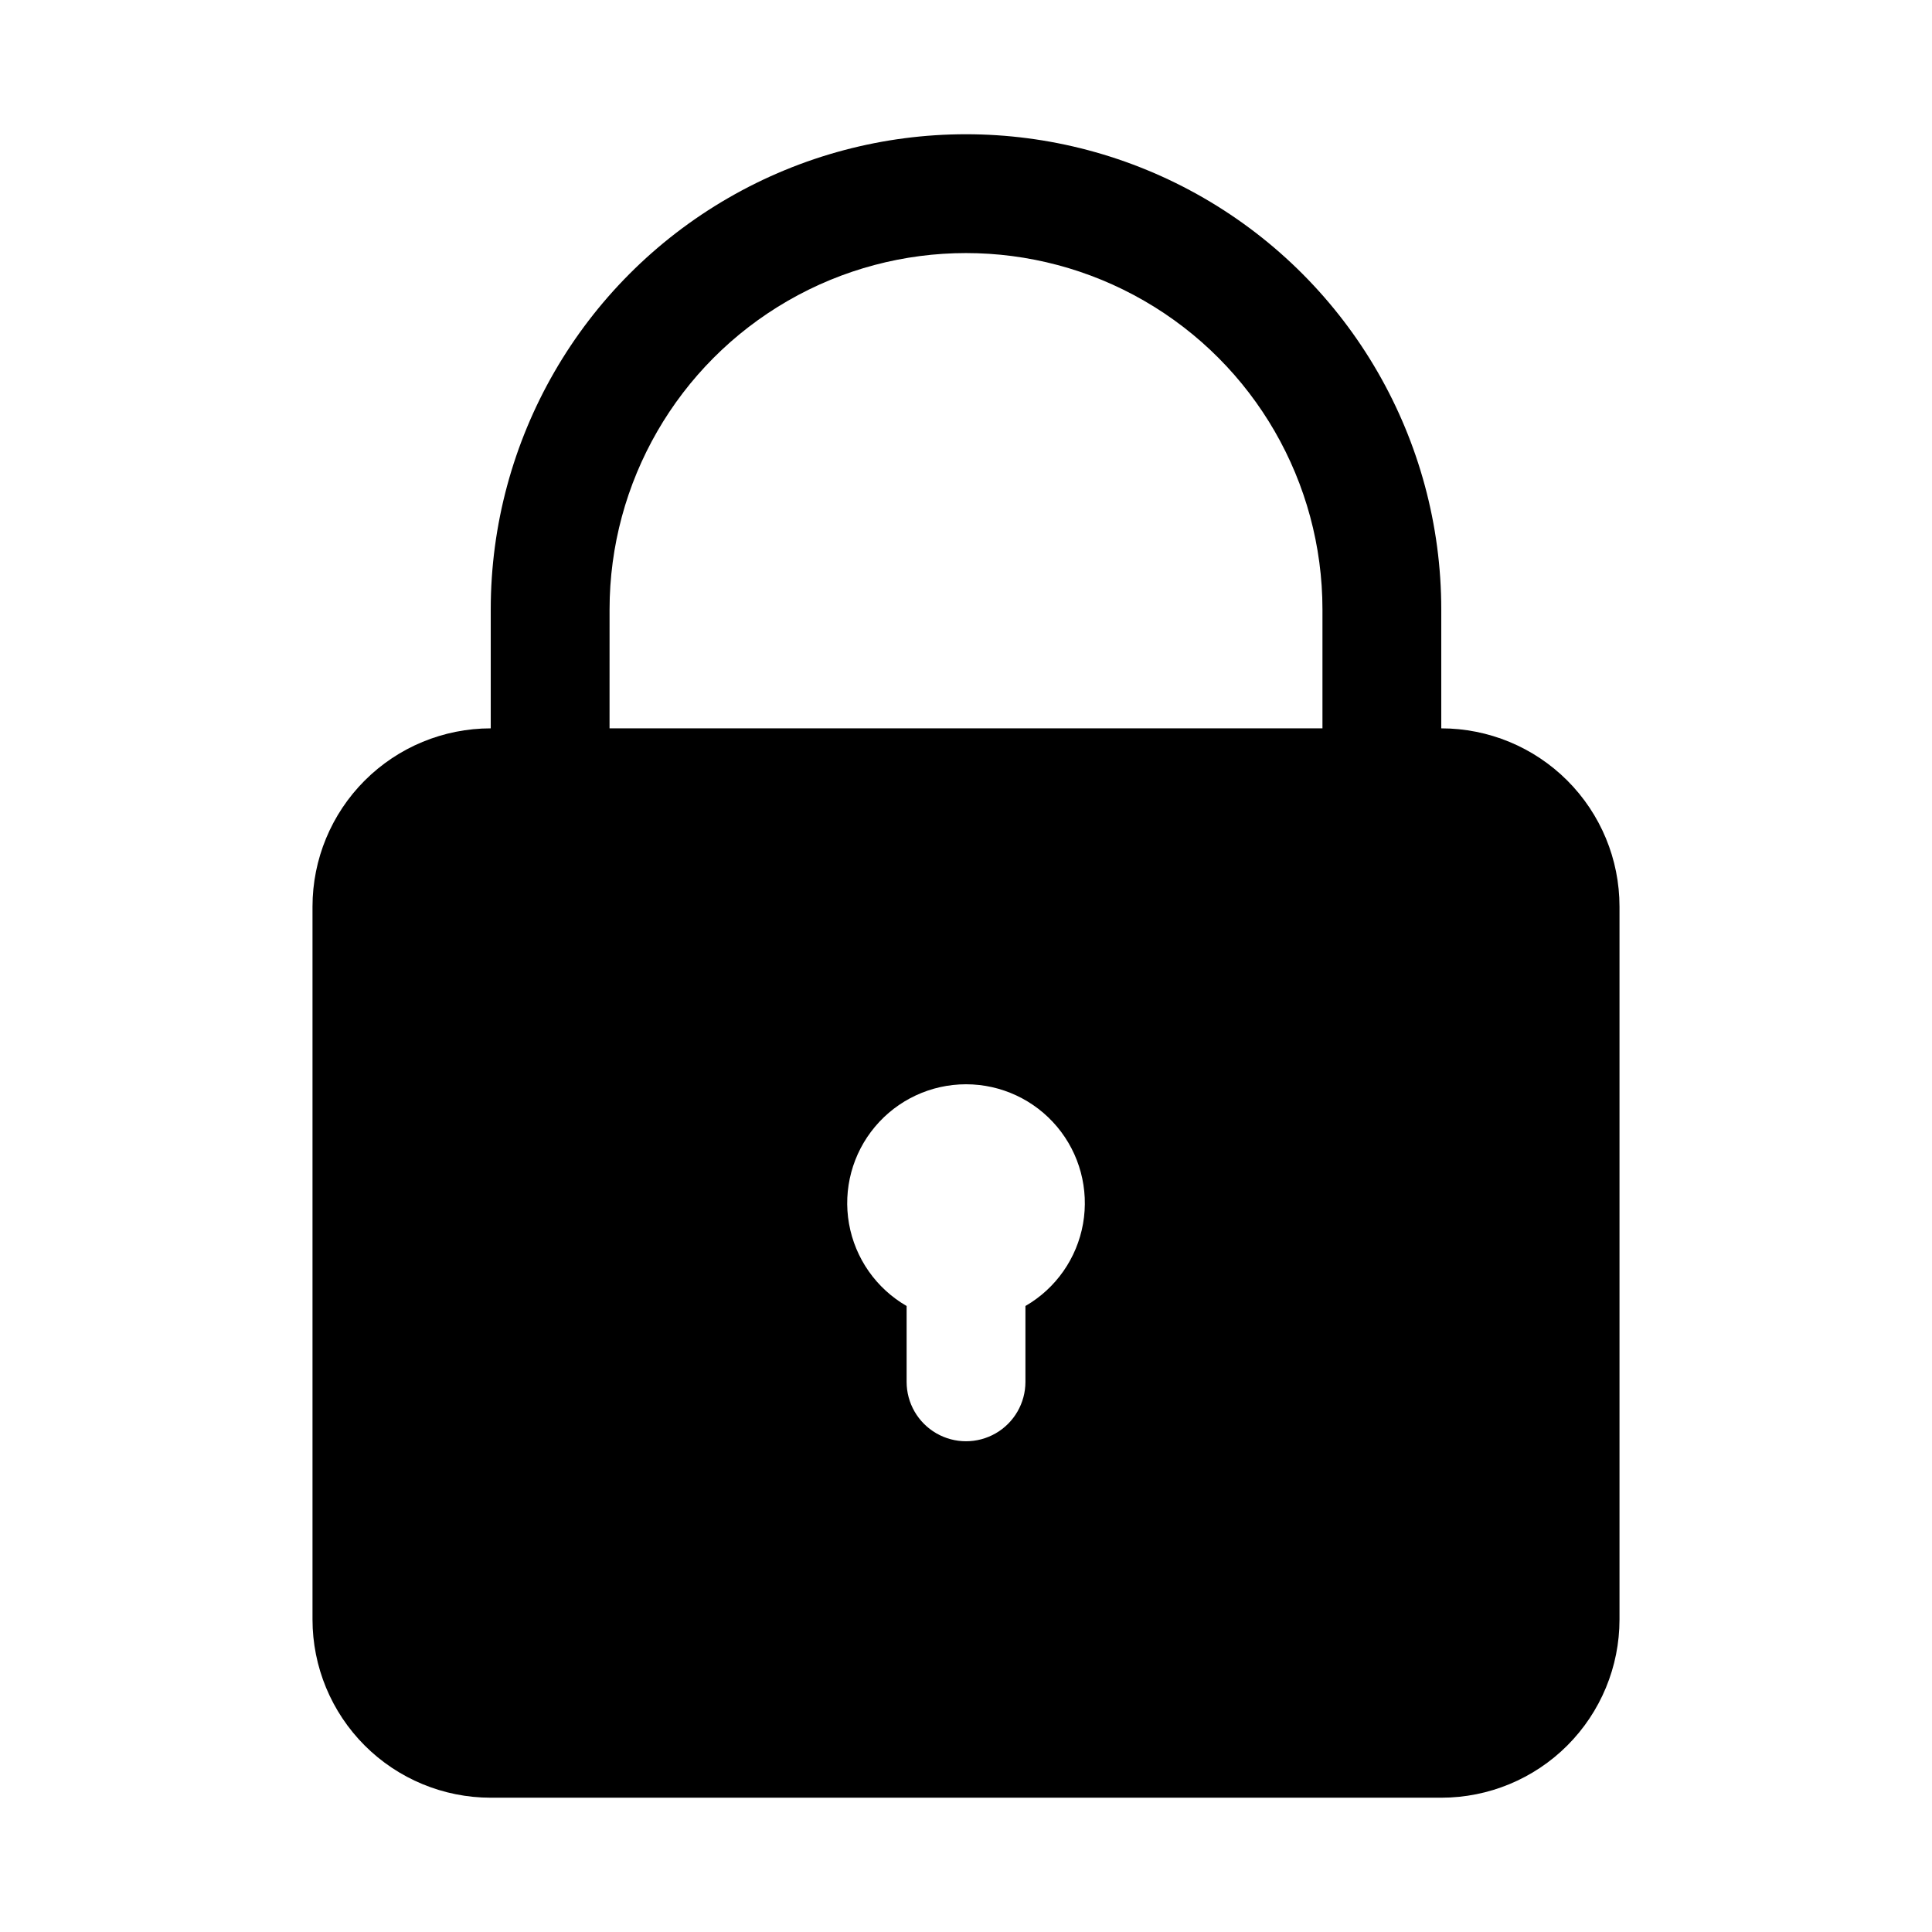
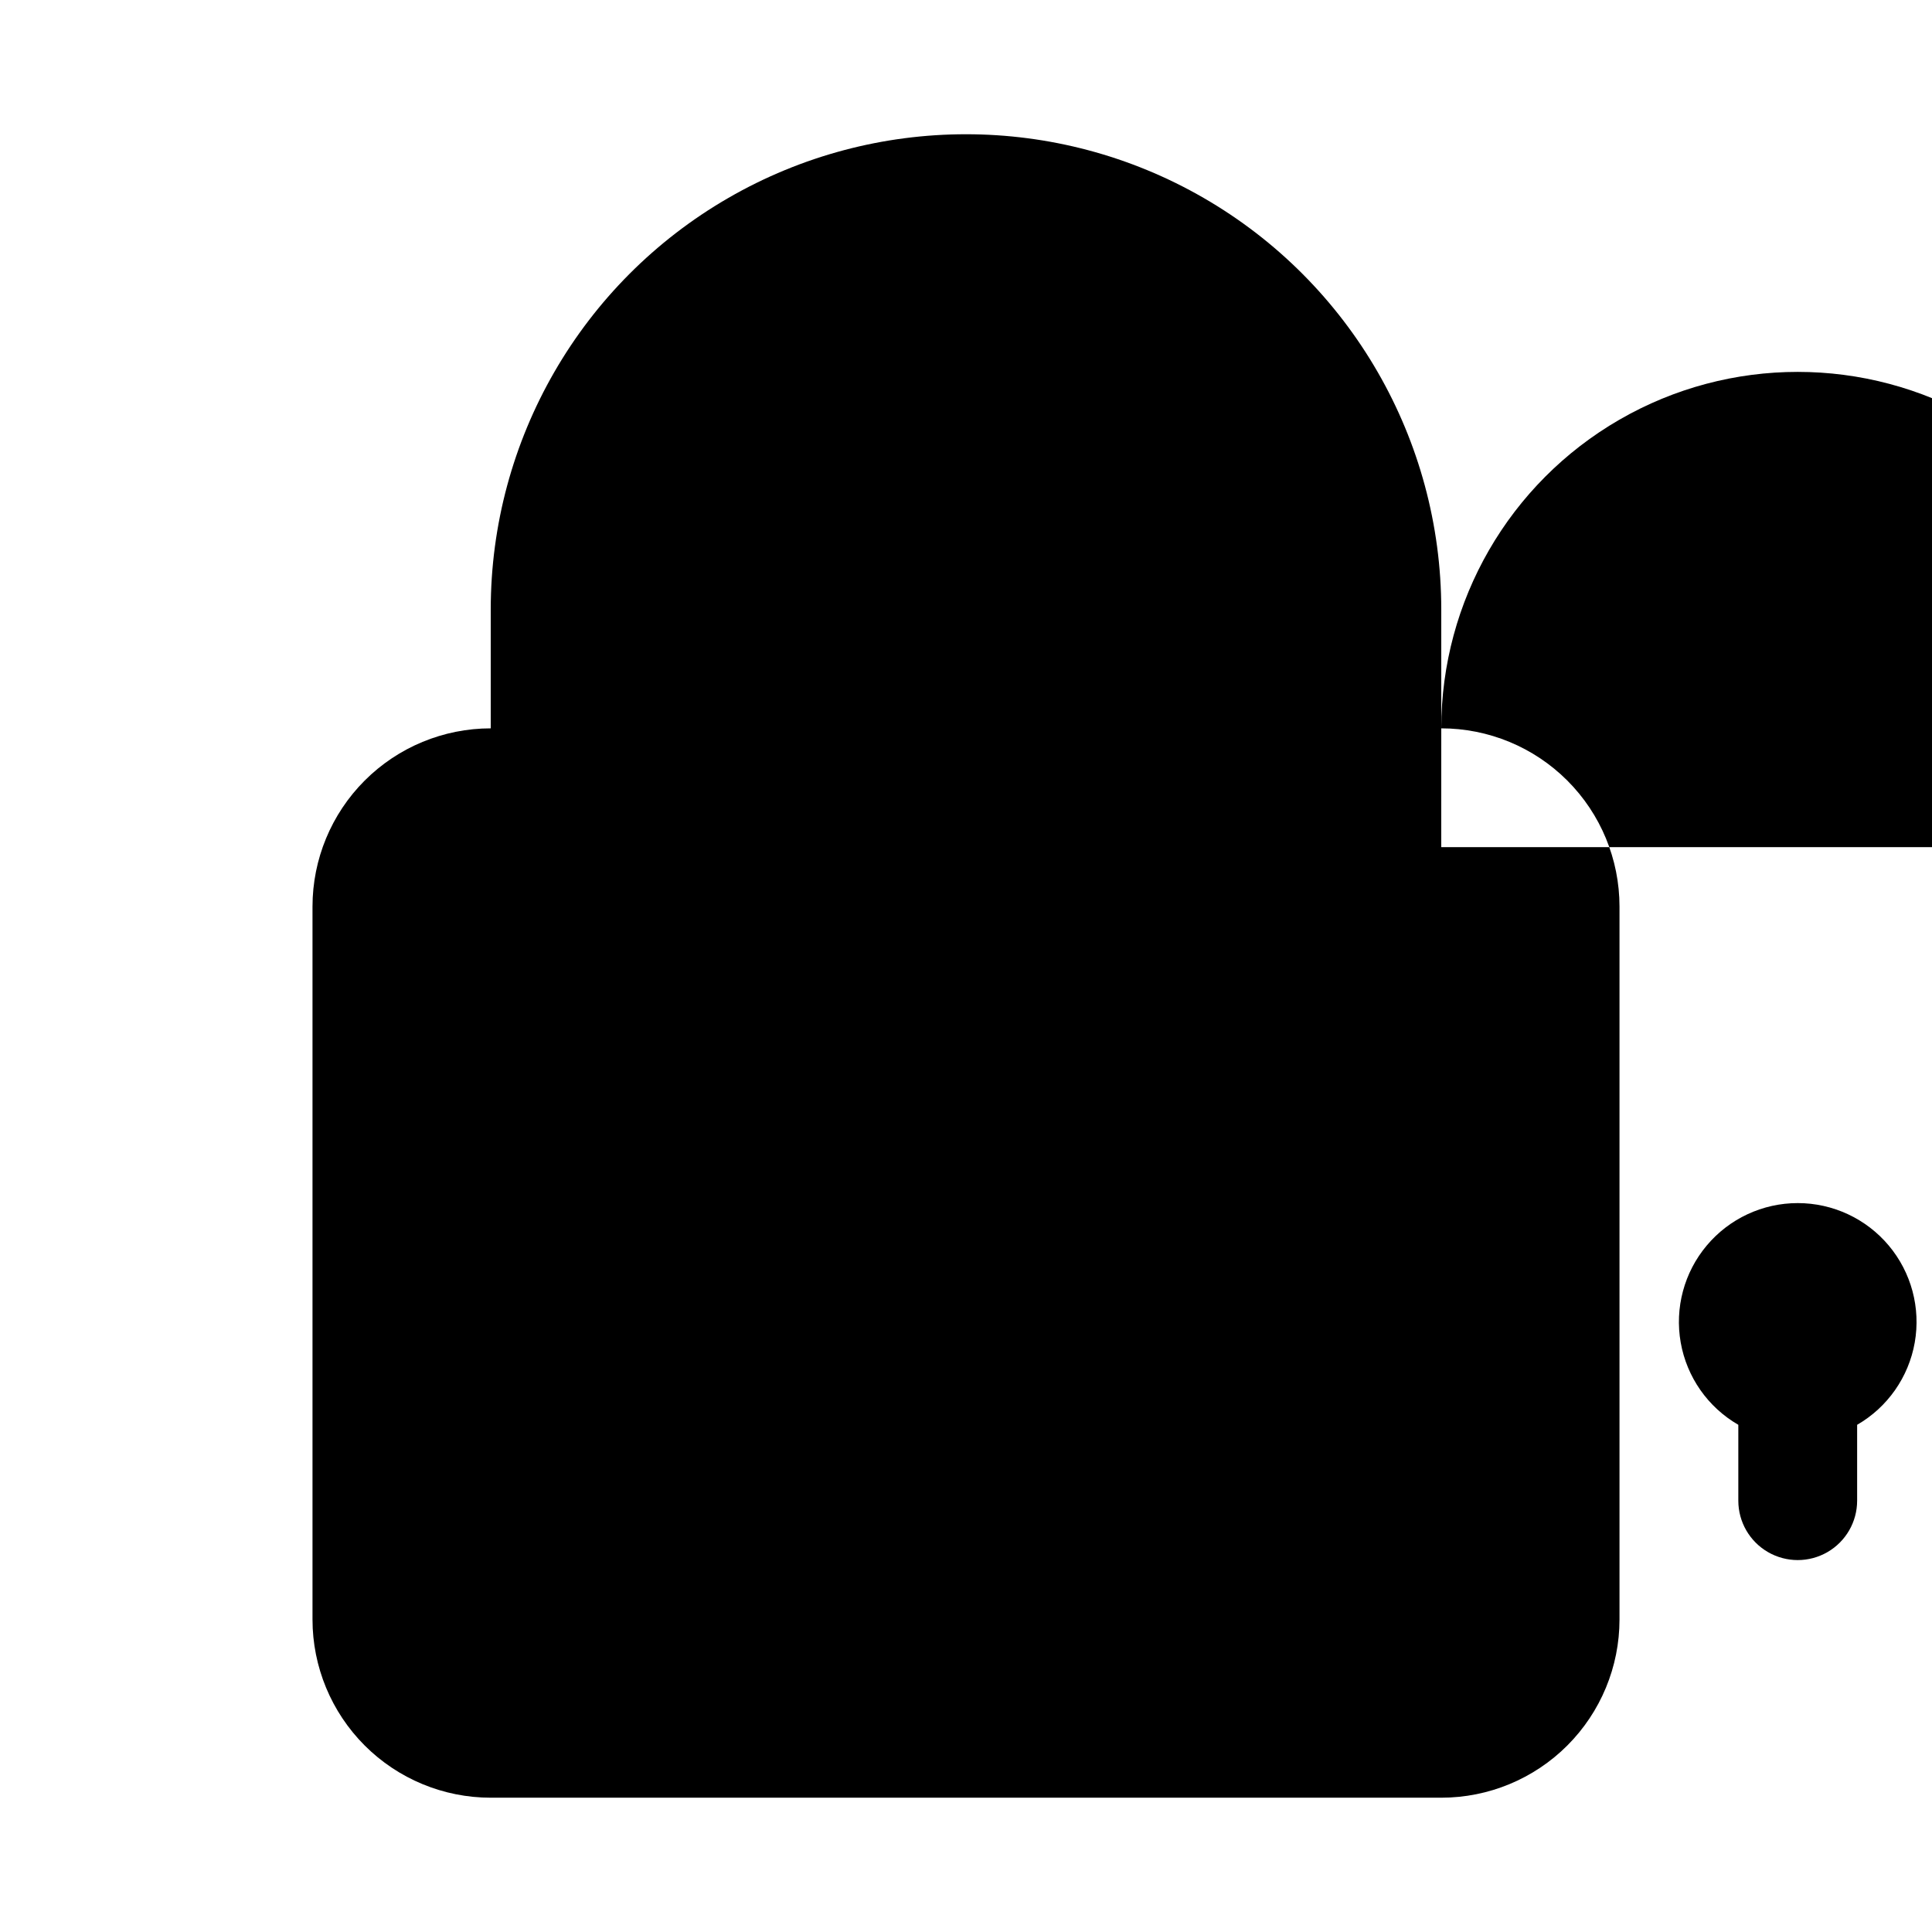
<svg xmlns="http://www.w3.org/2000/svg" fill="#000000" width="800px" height="800px" version="1.1" viewBox="144 144 512 512">
-   <path d="m525.95 337.02v-31.488c0-45-24.004-86.578-62.973-109.08-38.973-22.5-86.984-22.5-125.95 0-38.973 22.5-62.977 64.078-62.977 109.08v31.488c-12.527 0-24.543 4.977-33.398 13.832-8.859 8.859-13.836 20.871-13.836 33.398v188.93c0 12.527 4.977 24.539 13.836 33.398 8.855 8.855 20.871 13.832 33.398 13.832h251.9c12.527 0 24.543-4.977 33.398-13.832 8.859-8.859 13.836-20.871 13.836-33.398v-188.93c0-12.527-4.977-24.539-13.836-33.398-8.855-8.855-20.871-13.832-33.398-13.832zm-220.41-31.488c0-33.75 18.004-64.934 47.23-81.809s65.238-16.875 94.465 0c29.227 16.875 47.23 48.059 47.23 81.809v31.488h-188.93zm110.21 184.57v20.105c0 5.625-3 10.82-7.871 13.633s-10.875 2.812-15.746 0-7.871-8.008-7.871-13.633v-20.105c-8.059-4.652-13.648-12.637-15.266-21.801-1.617-9.168 0.906-18.578 6.891-25.707 5.981-7.133 14.812-11.25 24.121-11.25 9.305 0 18.137 4.117 24.121 11.25 5.981 7.129 8.504 16.539 6.887 25.707-1.617 9.164-7.203 17.148-15.266 21.801z" />
+   <path d="m525.95 337.02v-31.488c0-45-24.004-86.578-62.973-109.08-38.973-22.5-86.984-22.5-125.95 0-38.973 22.5-62.977 64.078-62.977 109.08v31.488c-12.527 0-24.543 4.977-33.398 13.832-8.859 8.859-13.836 20.871-13.836 33.398v188.93c0 12.527 4.977 24.539 13.836 33.398 8.855 8.855 20.871 13.832 33.398 13.832h251.9c12.527 0 24.543-4.977 33.398-13.832 8.859-8.859 13.836-20.871 13.836-33.398v-188.93c0-12.527-4.977-24.539-13.836-33.398-8.855-8.855-20.871-13.832-33.398-13.832zc0-33.75 18.004-64.934 47.23-81.809s65.238-16.875 94.465 0c29.227 16.875 47.23 48.059 47.23 81.809v31.488h-188.93zm110.21 184.57v20.105c0 5.625-3 10.82-7.871 13.633s-10.875 2.812-15.746 0-7.871-8.008-7.871-13.633v-20.105c-8.059-4.652-13.648-12.637-15.266-21.801-1.617-9.168 0.906-18.578 6.891-25.707 5.981-7.133 14.812-11.25 24.121-11.25 9.305 0 18.137 4.117 24.121 11.25 5.981 7.129 8.504 16.539 6.887 25.707-1.617 9.164-7.203 17.148-15.266 21.801z" />
</svg>